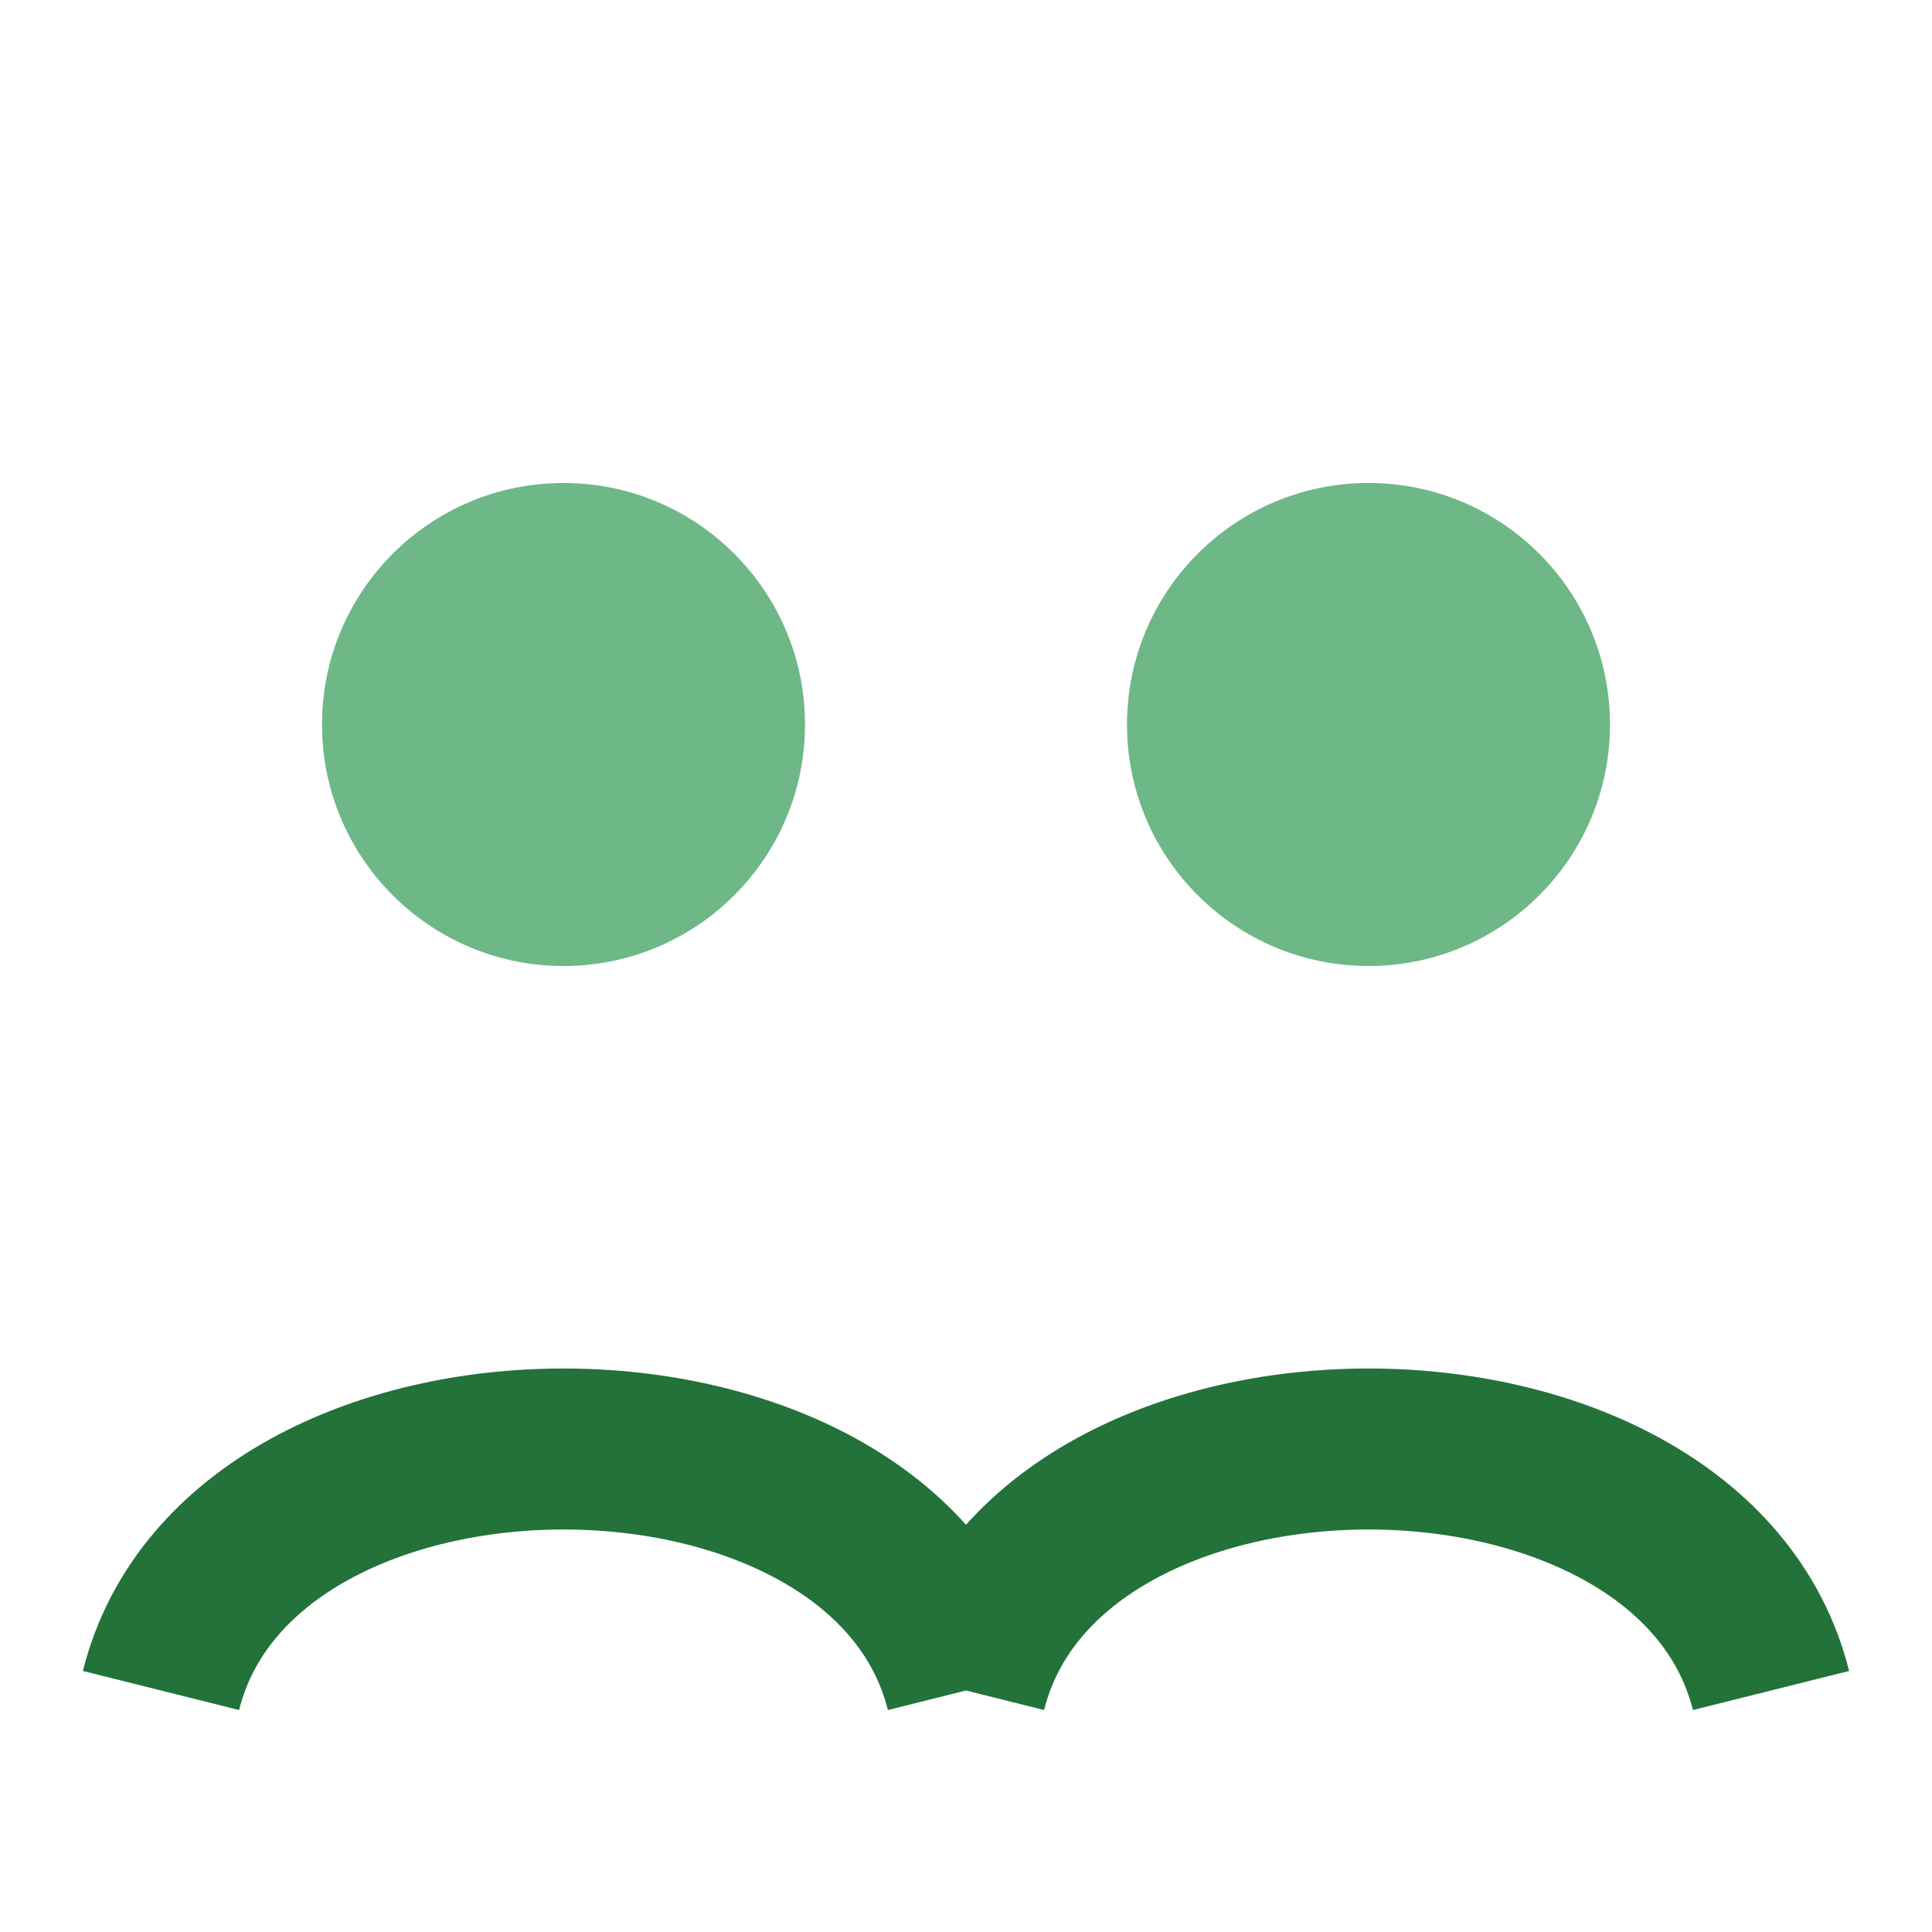
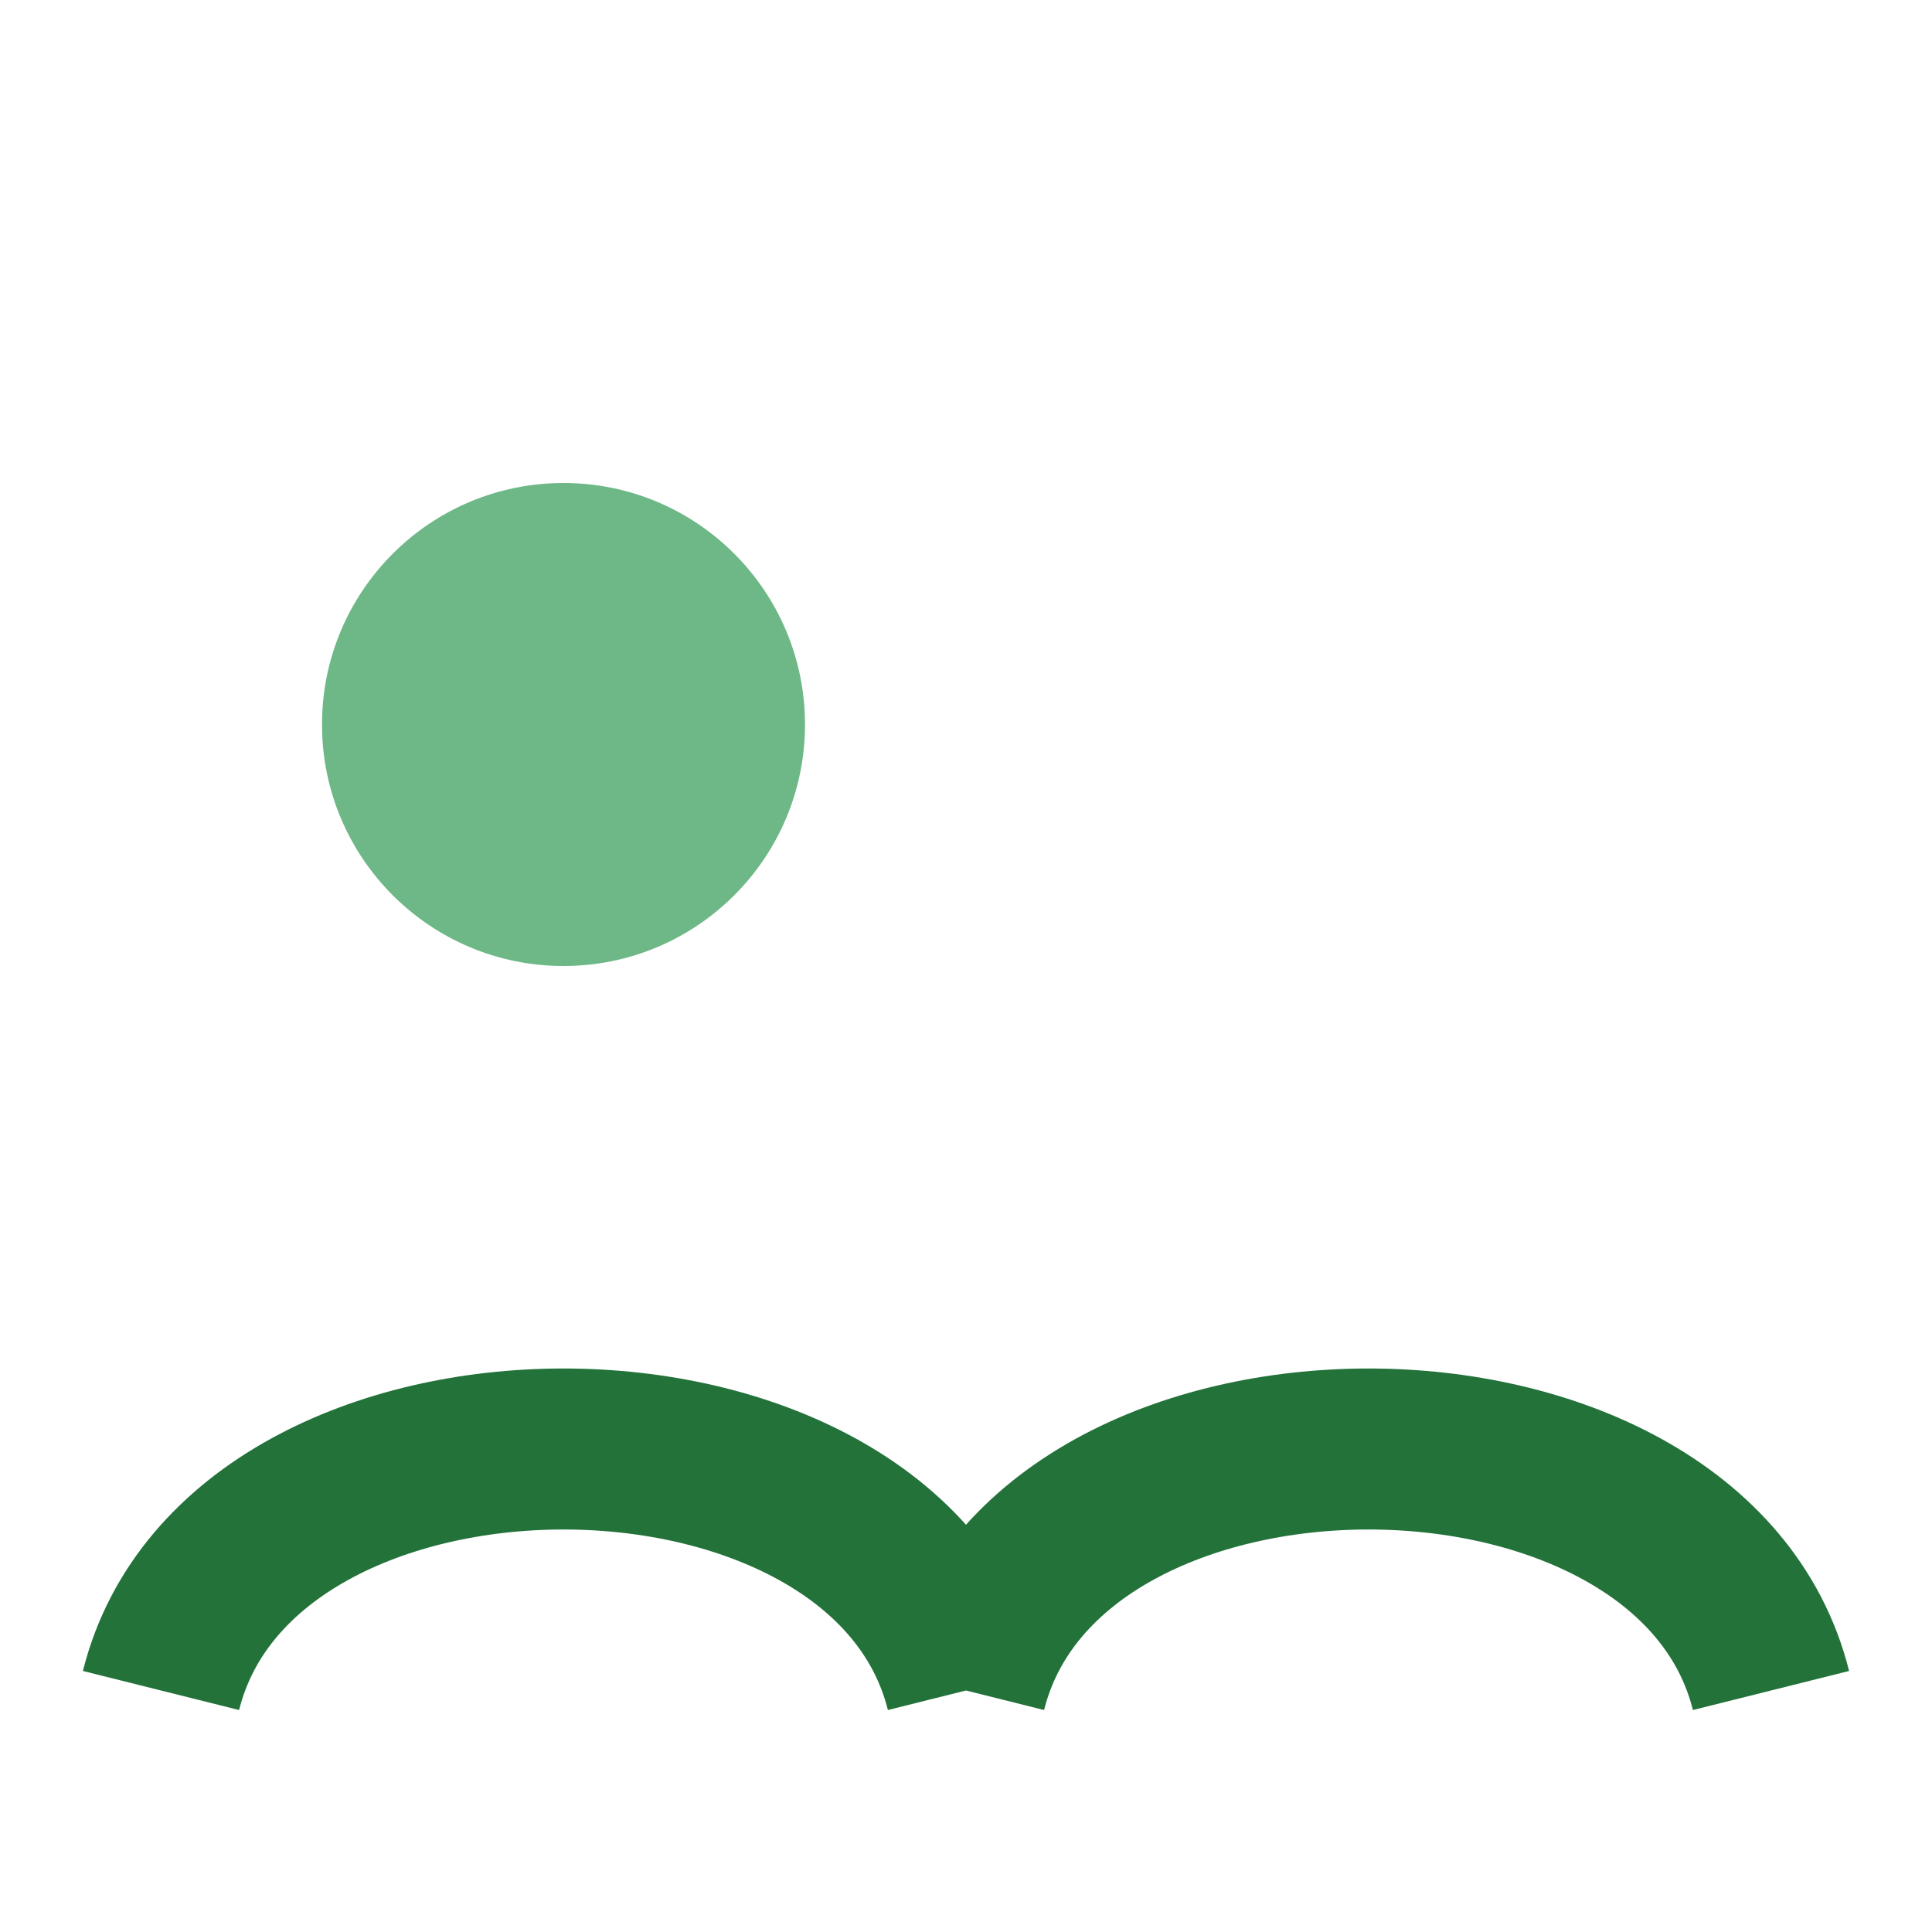
<svg xmlns="http://www.w3.org/2000/svg" width="24" height="24" viewBox="0 0 24 24">
  <circle cx="7" cy="9" r="3" fill="#6DB886" />
-   <circle cx="17" cy="9" r="3" fill="#6DB886" />
  <path d="M2 21c1-4 9-4 10 0M12 21c1-4 9-4 10 0" stroke="#22723A" stroke-width="2" fill="none" />
</svg>